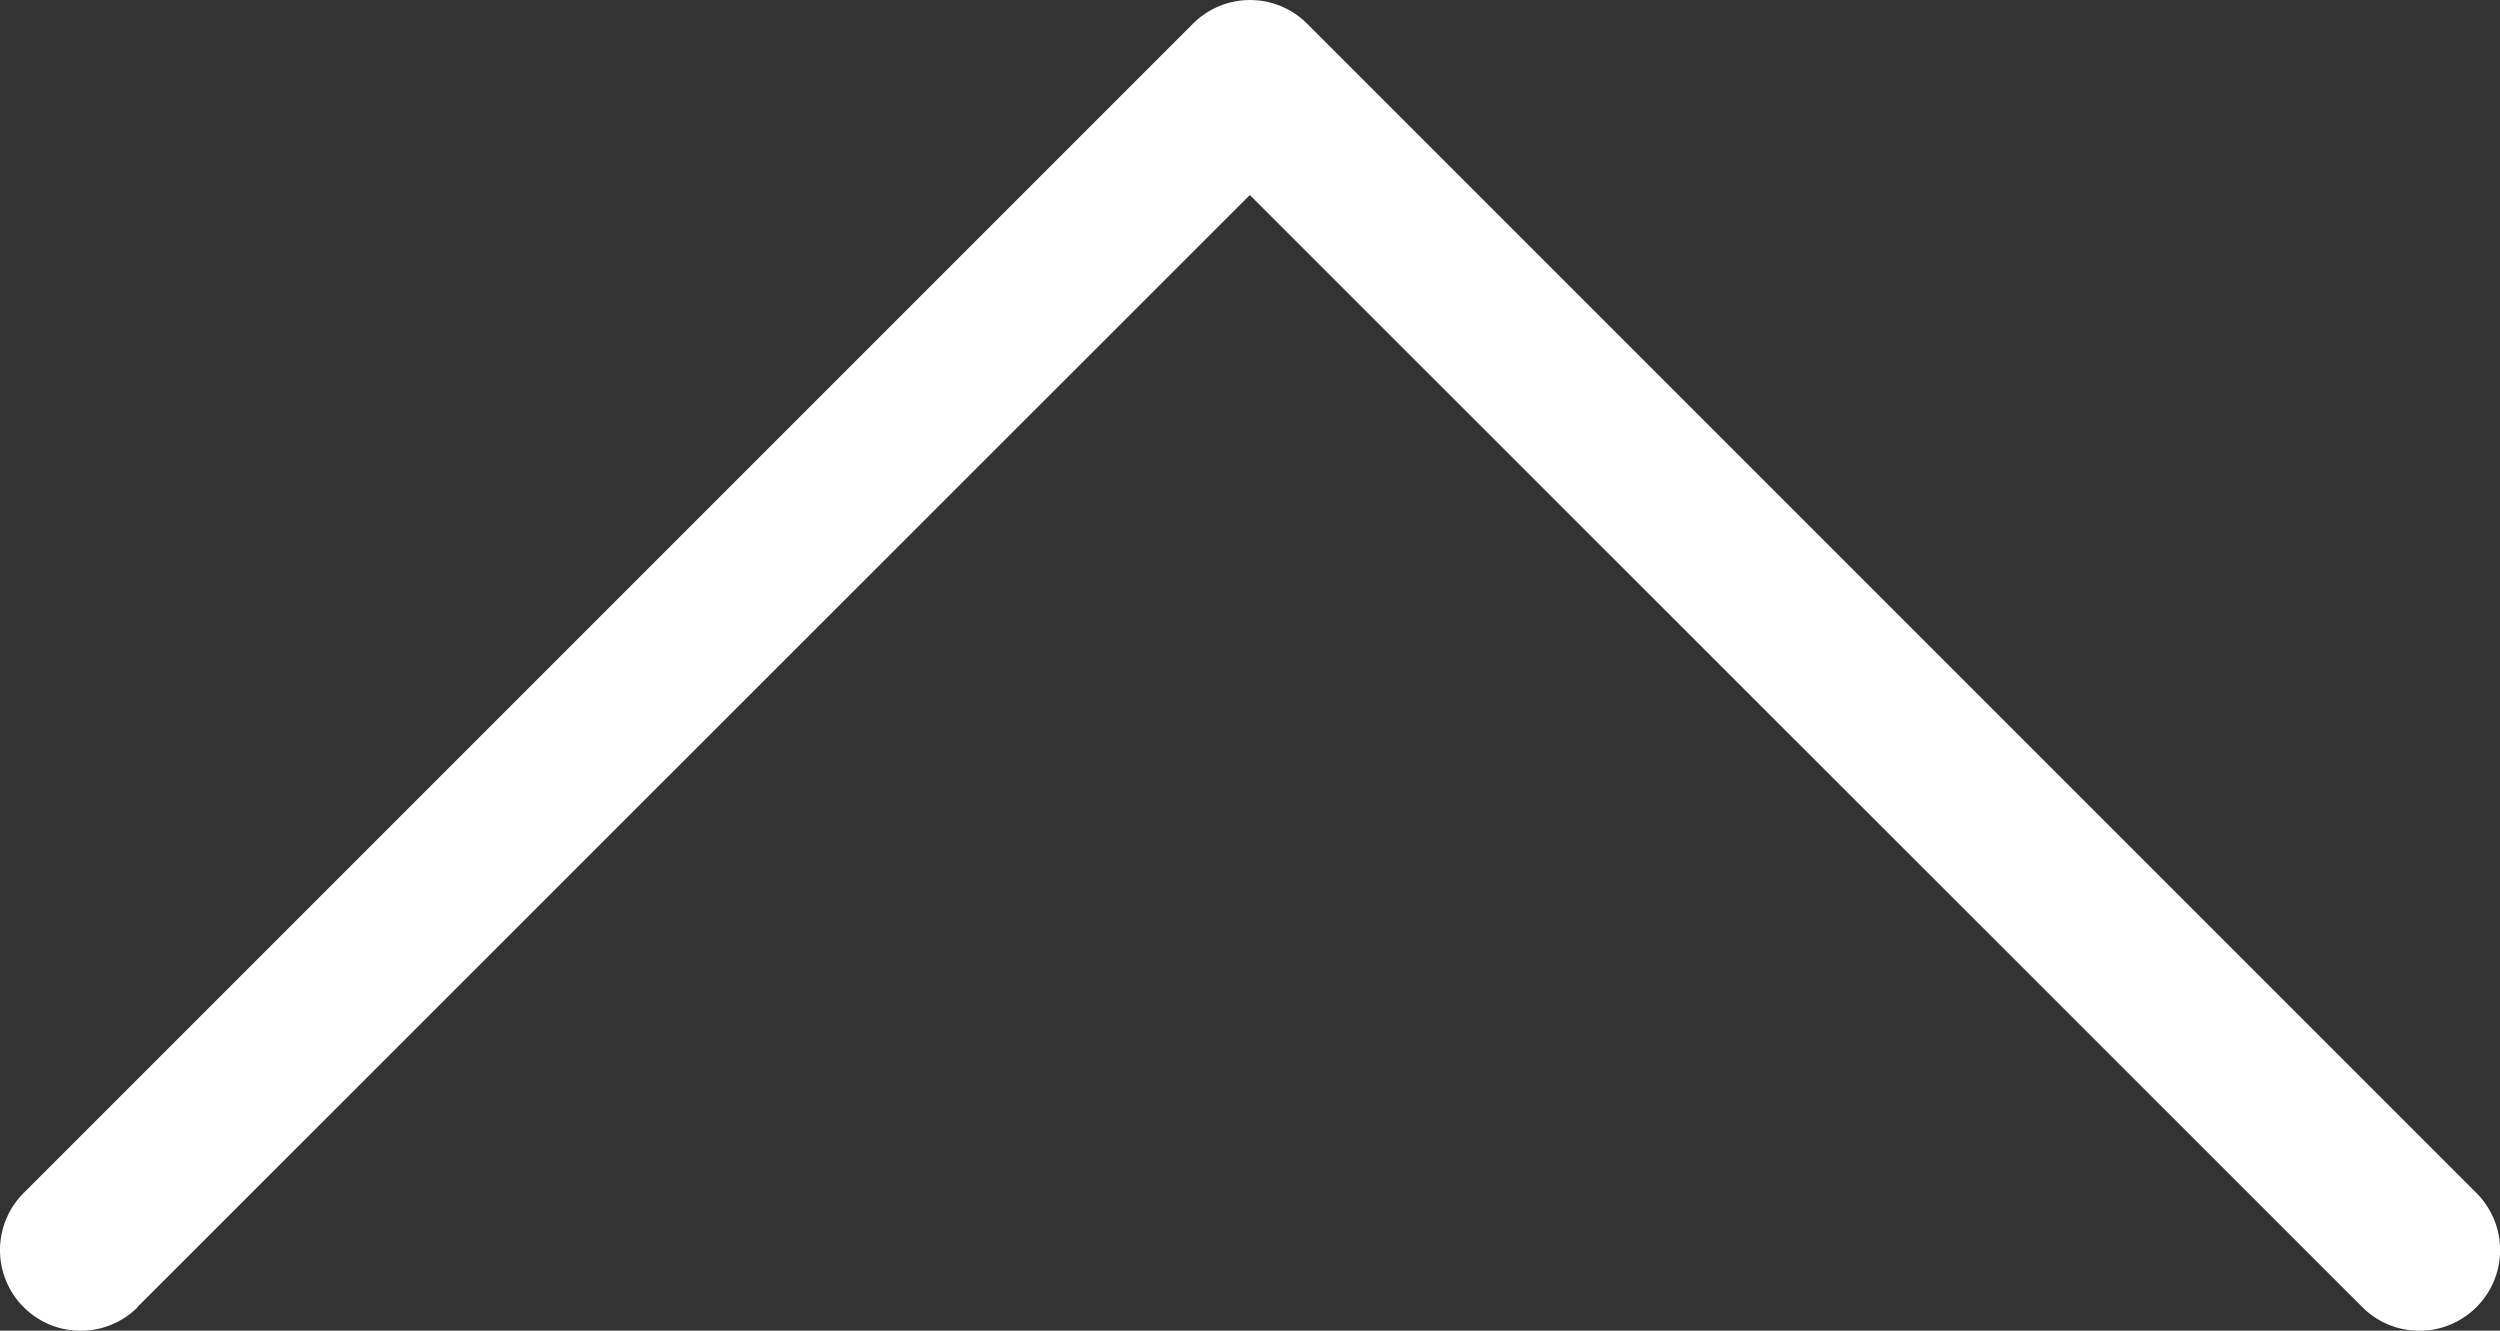
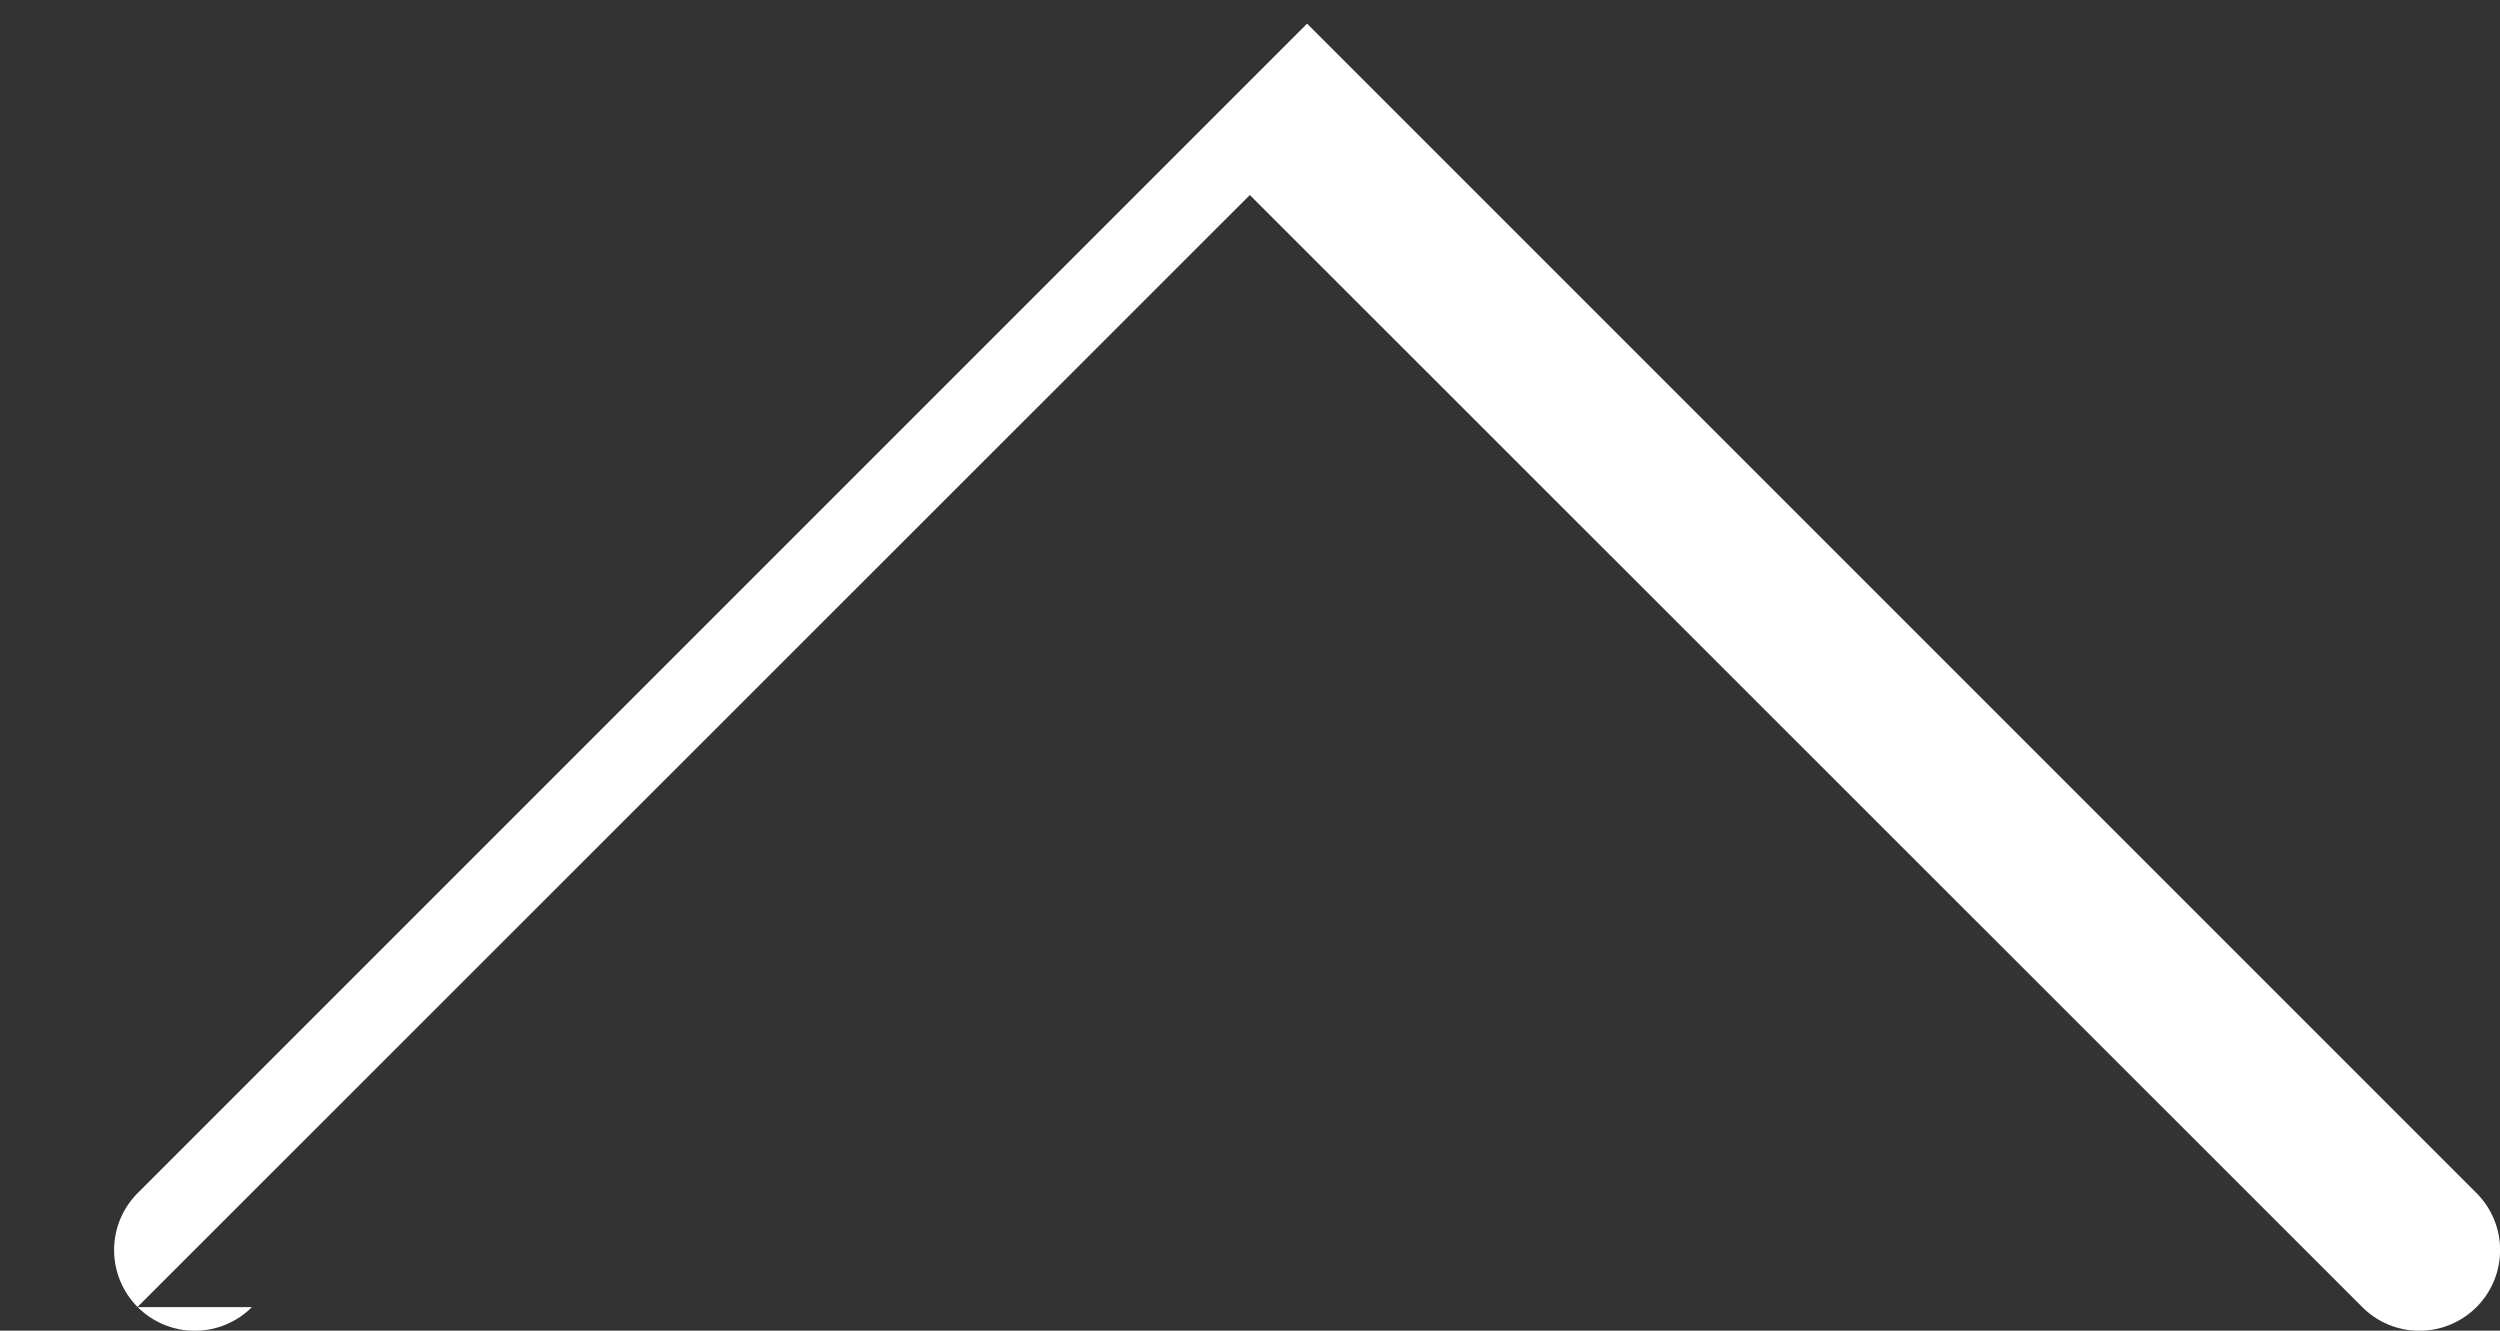
<svg xmlns="http://www.w3.org/2000/svg" width="62" height="33">
  <rect width="100%" height="100%" fill="#333333" stroke="none" />
  <title>arrowsArtboard 72</title>
  <g>
    <title>Layer 1</title>
-     <path id="svg_1" d="m3.406,32.417l27.59,-27.58l27.59,27.58a2,2 0 0 0 2.83,-2.83l-29,-29a2,2 0 0 0 -2.83,0l-29,29a2,2 0 0 0 2.83,2.83l-0.01,0z" fill="#ffffff" />
+     <path id="svg_1" d="m3.406,32.417l27.59,-27.58l27.59,27.58a2,2 0 0 0 2.83,-2.83l-29,-29l-29,29a2,2 0 0 0 2.83,2.83l-0.01,0z" fill="#ffffff" />
  </g>
</svg>